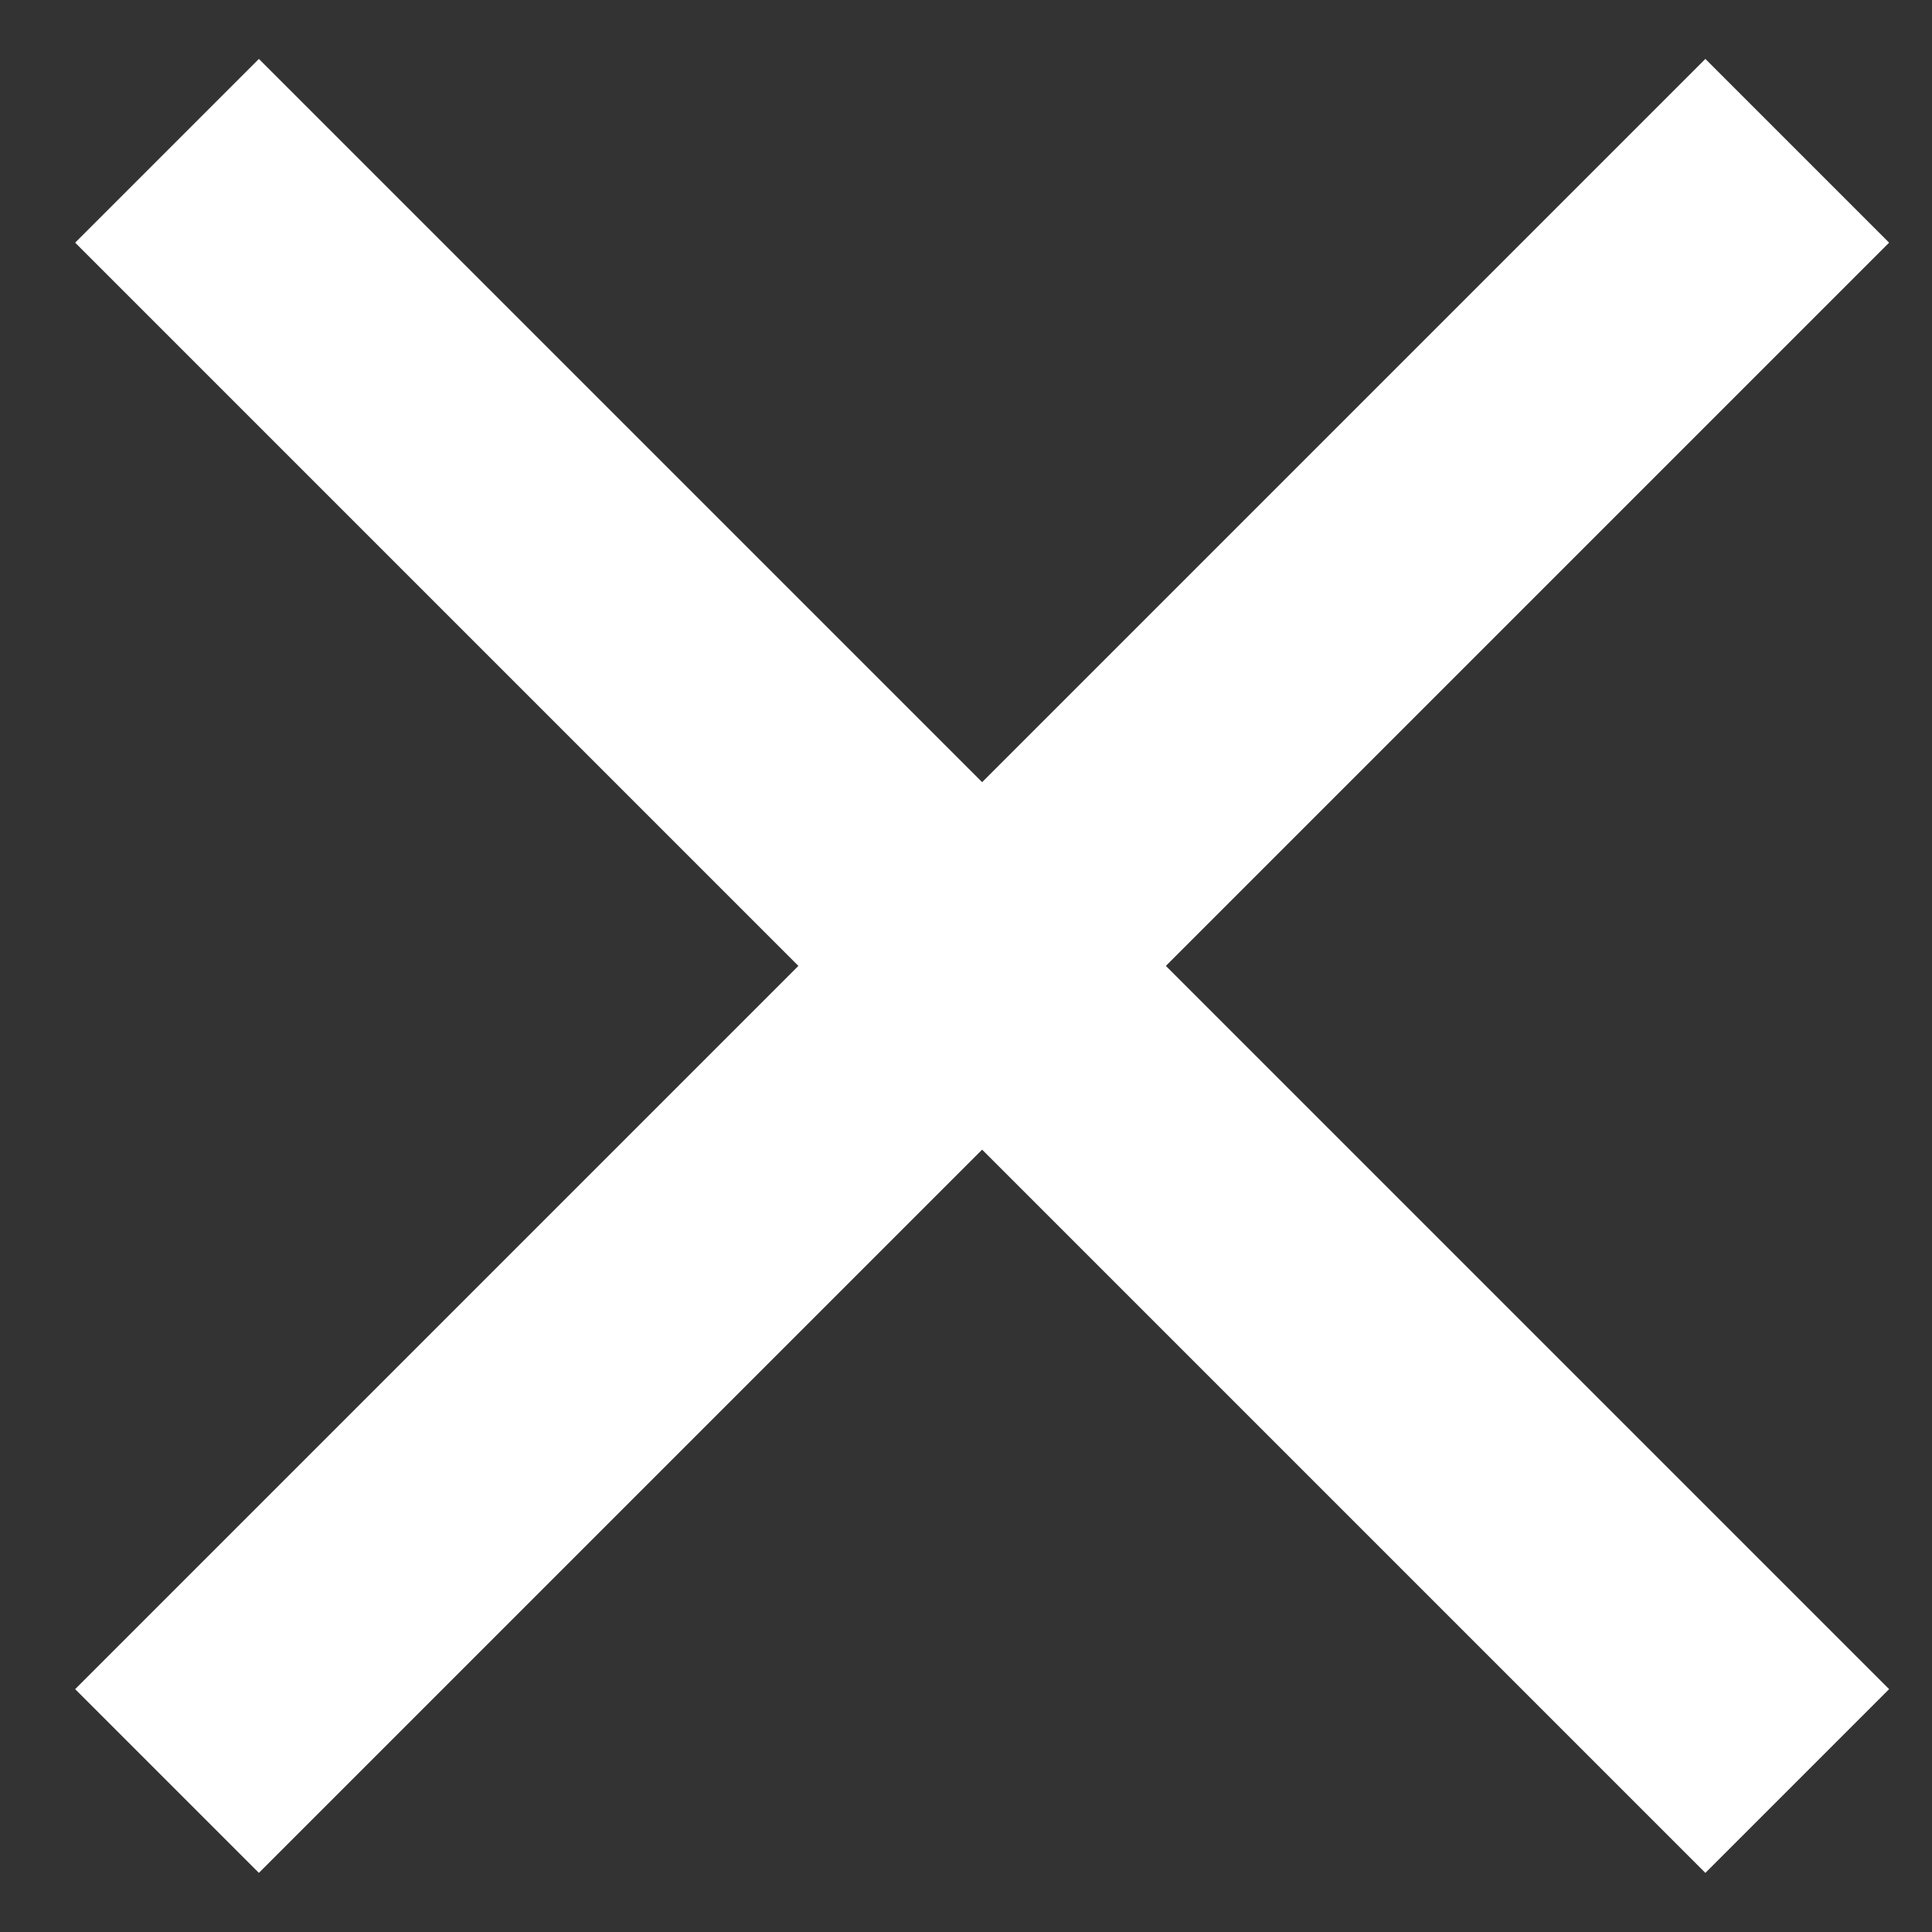
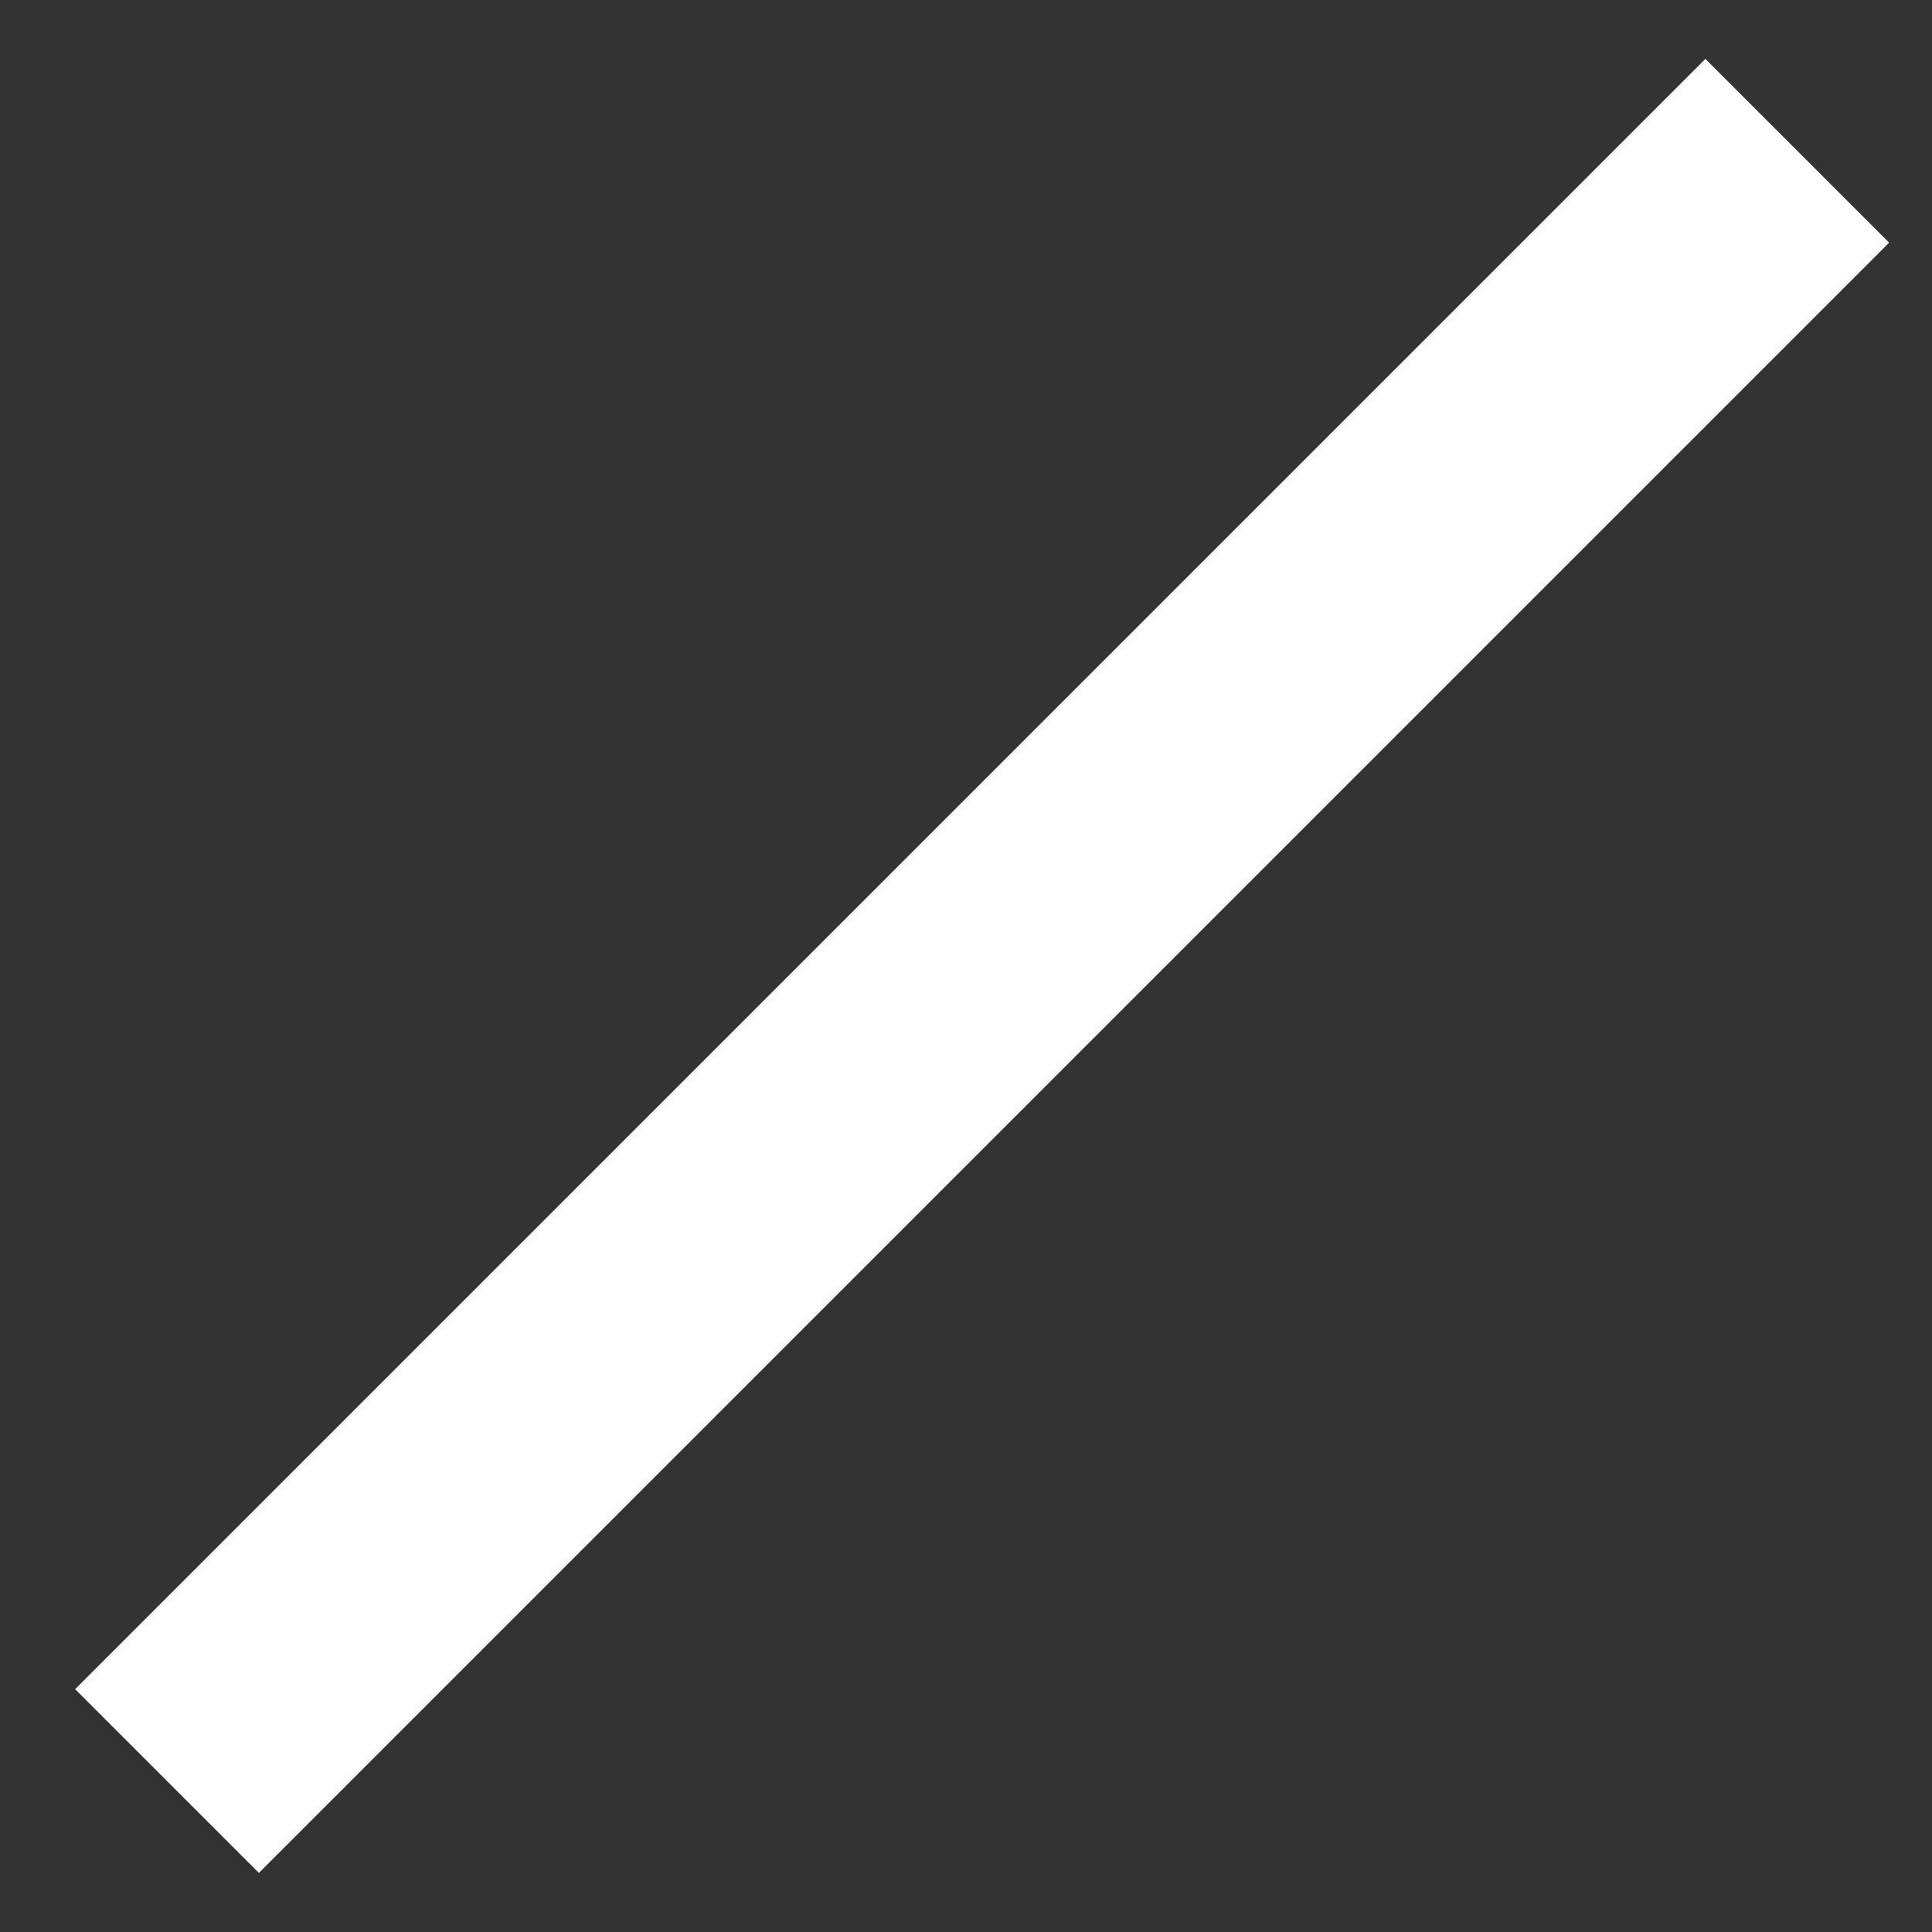
<svg xmlns="http://www.w3.org/2000/svg" width="10px" height="10px">
  <rect width="100%" height="100%" fill="#333333" stroke="none" />
  <path fill-rule="evenodd" fill="rgb(255, 255, 255)" d="M8.827,0.305 L9.778,1.256 L1.340,9.694 L0.389,8.743 L8.827,0.305 Z" />
-   <path fill-rule="evenodd" fill="rgb(255, 255, 255)" d="M1.340,0.305 L0.389,1.256 L8.827,9.694 L9.778,8.743 L1.340,0.305 Z" />
</svg>